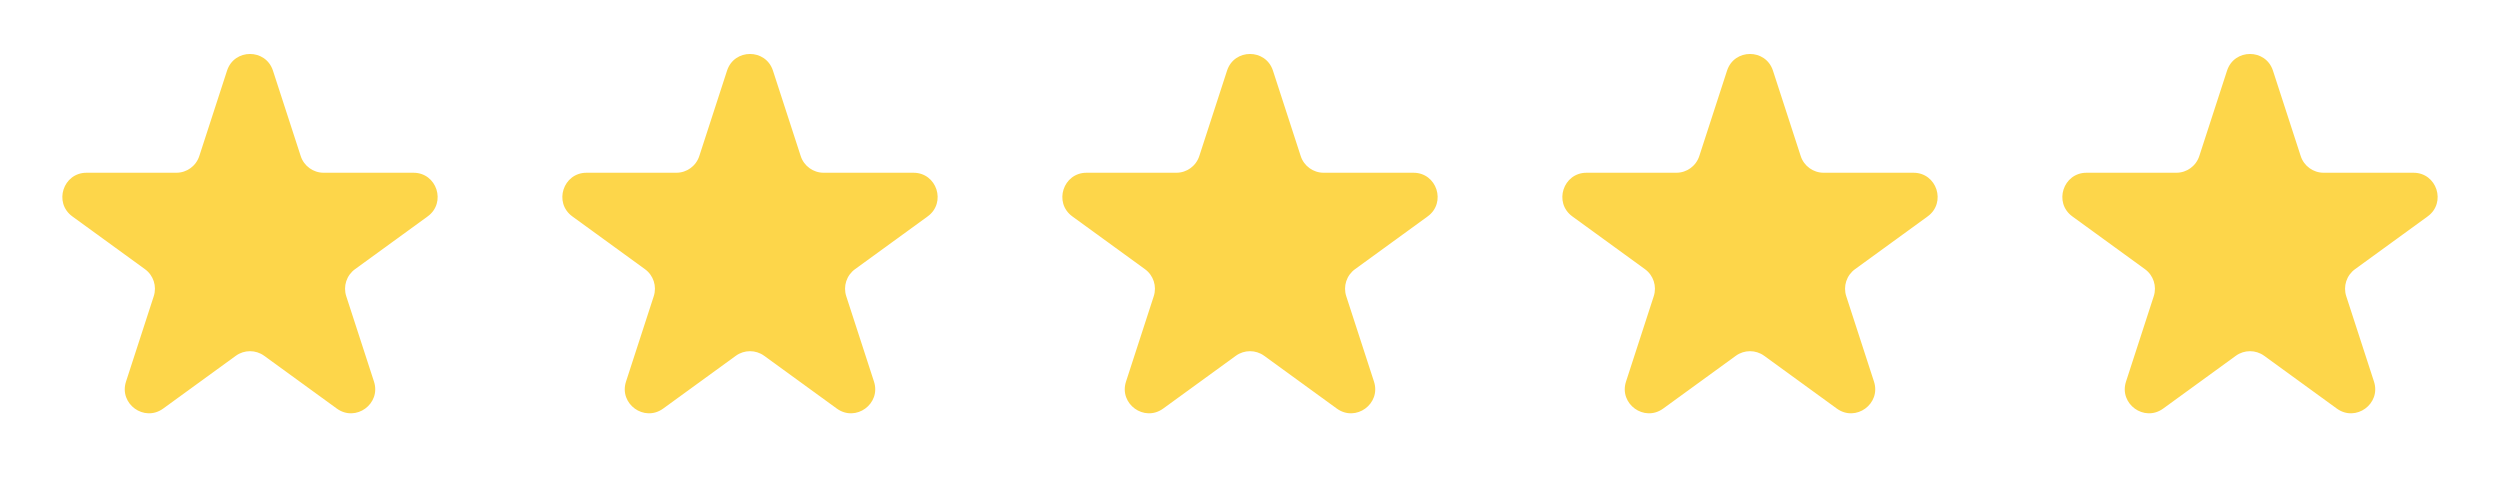
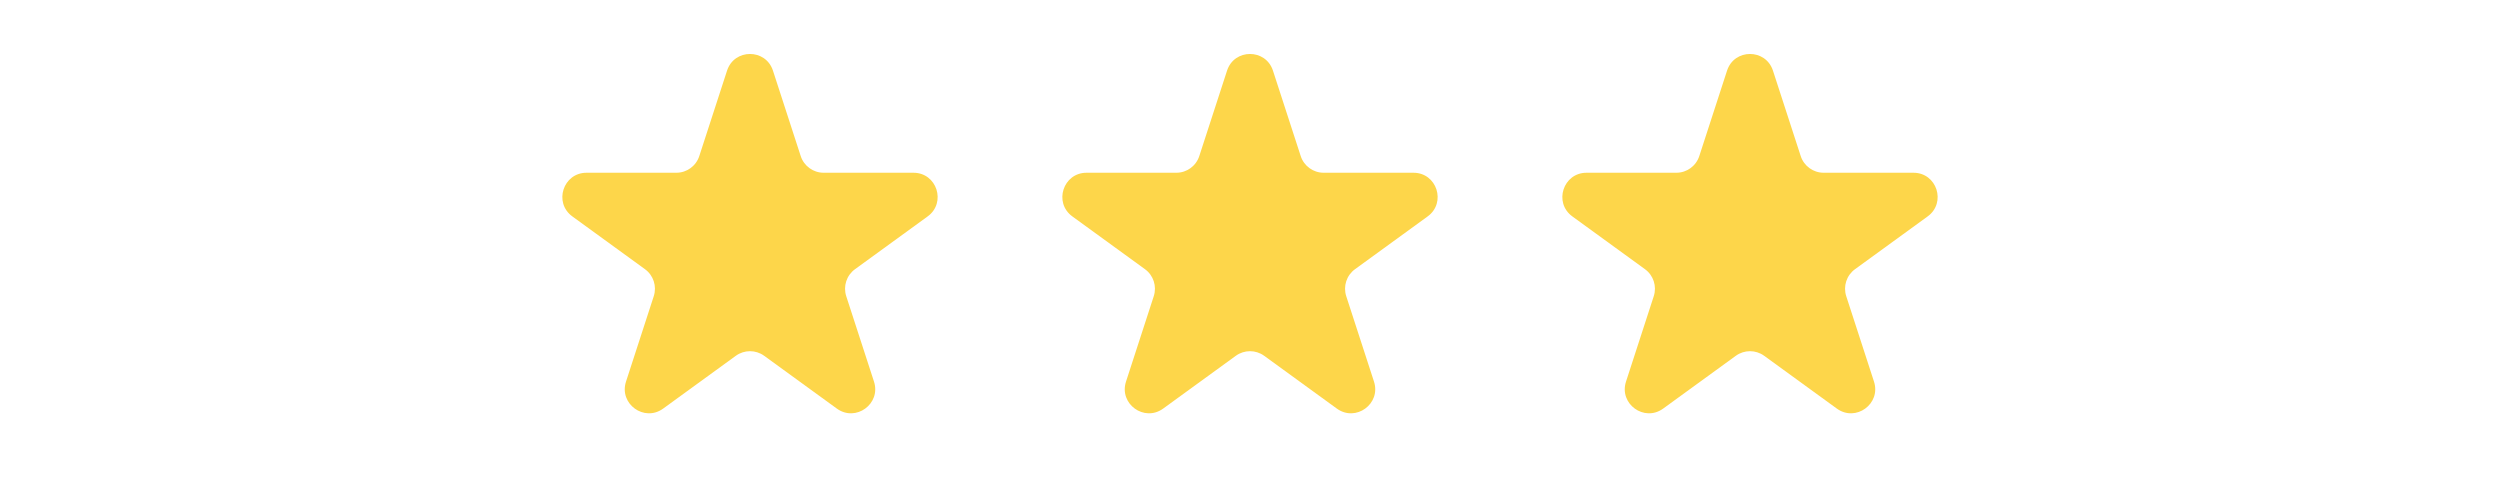
<svg xmlns="http://www.w3.org/2000/svg" width="725" height="145" viewBox="0 0 725 145" fill="none">
-   <path d="M65.843 20.489C67.938 14.04 77.062 14.04 79.157 20.489L87.206 45.259C88.143 48.144 90.831 50.096 93.863 50.096H119.908C126.689 50.096 129.508 58.774 124.022 62.759L102.952 78.068C100.498 79.851 99.472 83.01 100.409 85.894L108.457 110.664C110.552 117.114 103.171 122.476 97.685 118.491L76.615 103.182C74.161 101.399 70.839 101.399 68.385 103.182L47.315 118.491C41.829 122.476 34.447 117.114 36.543 110.664L44.591 85.894C45.528 83.01 44.502 79.851 42.048 78.068L20.978 62.759C15.492 58.774 18.311 50.096 25.092 50.096H51.137C54.169 50.096 56.857 48.144 57.794 45.259L65.843 20.489Z" fill="#FDD64A" />
  <path d="M210.843 20.489C212.938 14.04 222.062 14.04 224.157 20.489L232.206 45.259C233.143 48.144 235.83 50.096 238.863 50.096H264.908C271.689 50.096 274.508 58.774 269.022 62.759L247.952 78.068C245.498 79.851 244.472 83.01 245.409 85.894L253.457 110.664C255.552 117.114 248.171 122.476 242.685 118.491L221.614 103.182C219.161 101.399 215.839 101.399 213.386 103.182L192.315 118.491C186.829 122.476 179.448 117.114 181.543 110.664L189.591 85.894C190.528 83.01 189.502 79.851 187.048 78.068L165.978 62.759C160.492 58.774 163.311 50.096 170.092 50.096H196.137C199.17 50.096 201.857 48.144 202.794 45.259L210.843 20.489Z" fill="#FDD64A" />
  <path d="M355.843 20.489C357.938 14.04 367.062 14.04 369.157 20.489L377.206 45.259C378.143 48.144 380.83 50.096 383.863 50.096H409.908C416.689 50.096 419.508 58.774 414.022 62.759L392.952 78.068C390.498 79.851 389.472 83.01 390.409 85.894L398.457 110.664C400.552 117.114 393.171 122.476 387.685 118.491L366.614 103.182C364.161 101.399 360.839 101.399 358.386 103.182L337.315 118.491C331.829 122.476 324.448 117.114 326.543 110.664L334.591 85.894C335.528 83.01 334.502 79.851 332.048 78.068L310.978 62.759C305.492 58.774 308.311 50.096 315.092 50.096H341.137C344.17 50.096 346.857 48.144 347.794 45.259L355.843 20.489Z" fill="#FDD64A" />
  <path d="M500.843 20.489C502.938 14.04 512.062 14.04 514.157 20.489L522.206 45.259C523.143 48.144 525.83 50.096 528.863 50.096H554.908C561.689 50.096 564.508 58.774 559.022 62.759L537.952 78.068C535.498 79.851 534.472 83.01 535.409 85.894L543.457 110.664C545.552 117.114 538.171 122.476 532.685 118.491L511.614 103.182C509.161 101.399 505.839 101.399 503.386 103.182L482.315 118.491C476.829 122.476 469.448 117.114 471.543 110.664L479.591 85.894C480.528 83.01 479.502 79.851 477.048 78.068L455.978 62.759C450.492 58.774 453.311 50.096 460.092 50.096H486.137C489.17 50.096 491.857 48.144 492.794 45.259L500.843 20.489Z" fill="#FDD64A" />
-   <path d="M645.843 20.489C647.938 14.04 657.062 14.04 659.157 20.489L667.206 45.259C668.143 48.144 670.83 50.096 673.863 50.096H699.908C706.689 50.096 709.508 58.774 704.022 62.759L682.952 78.068C680.498 79.851 679.472 83.01 680.409 85.894L688.457 110.664C690.552 117.114 683.171 122.476 677.685 118.491L656.614 103.182C654.161 101.399 650.839 101.399 648.386 103.182L627.315 118.491C621.829 122.476 614.448 117.114 616.543 110.664L624.591 85.894C625.528 83.01 624.502 79.851 622.048 78.068L600.978 62.759C595.492 58.774 598.311 50.096 605.092 50.096H631.137C634.17 50.096 636.857 48.144 637.794 45.259L645.843 20.489Z" fill="#FDD64A" />
</svg>